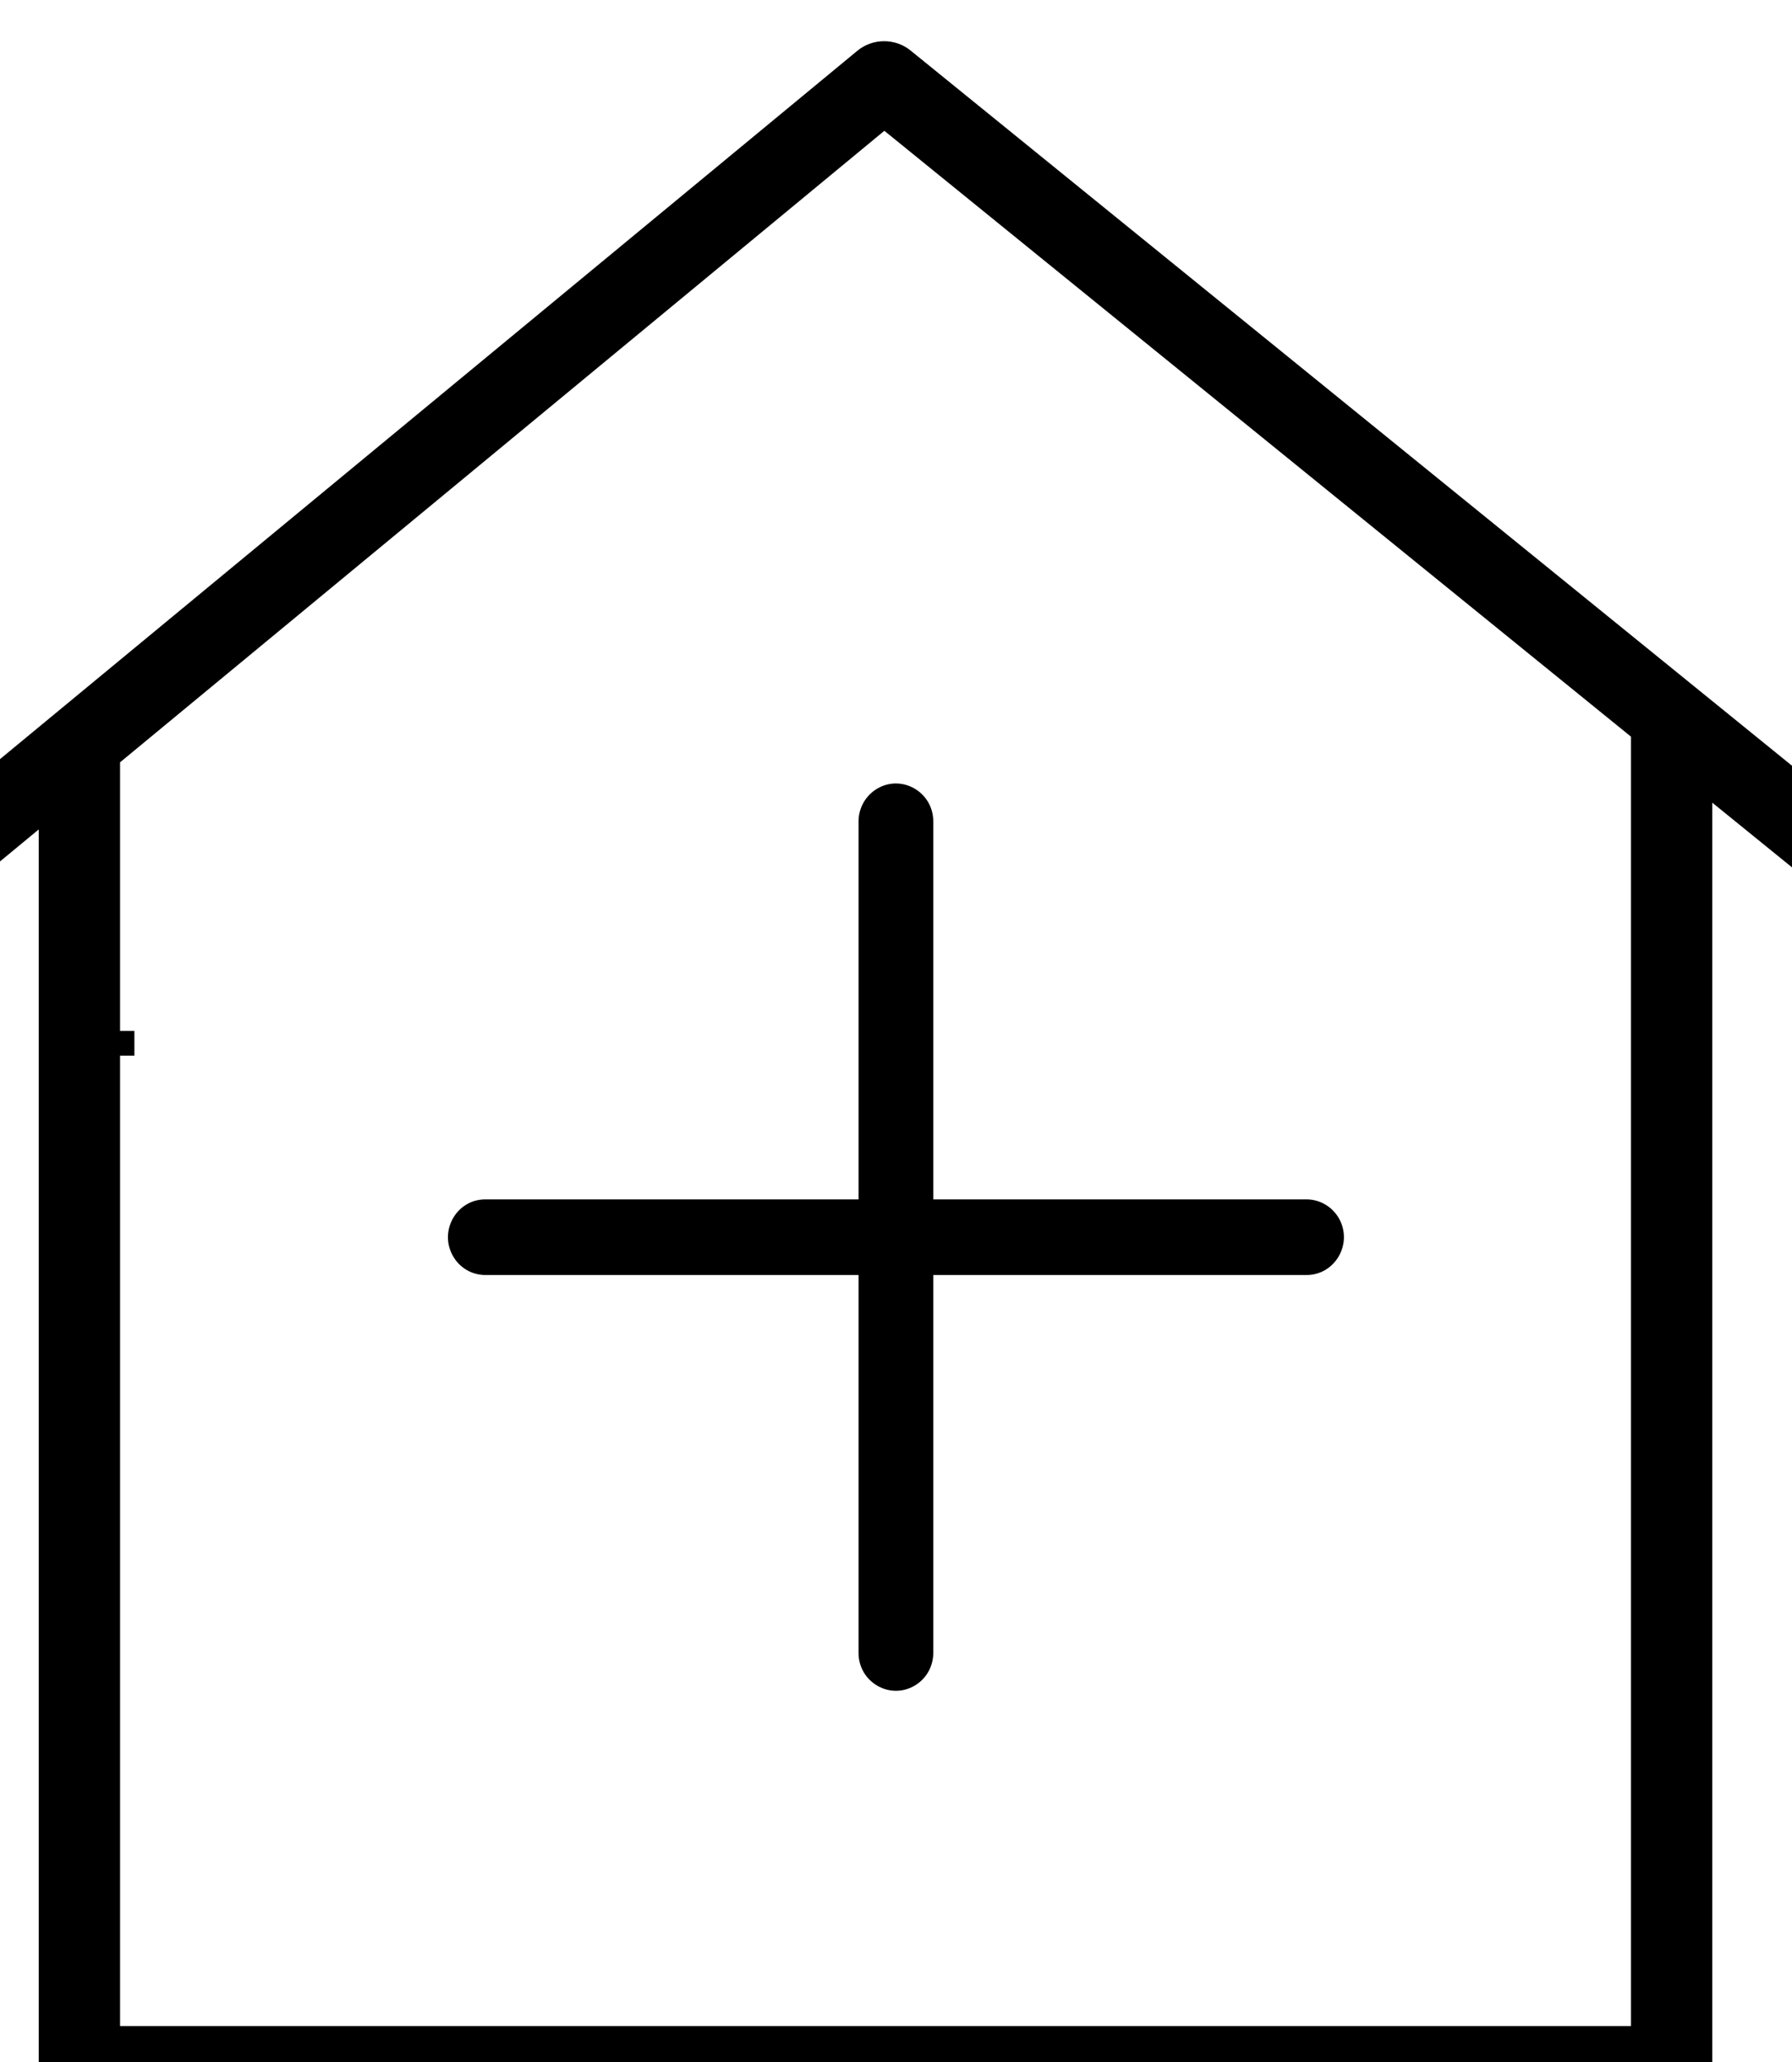
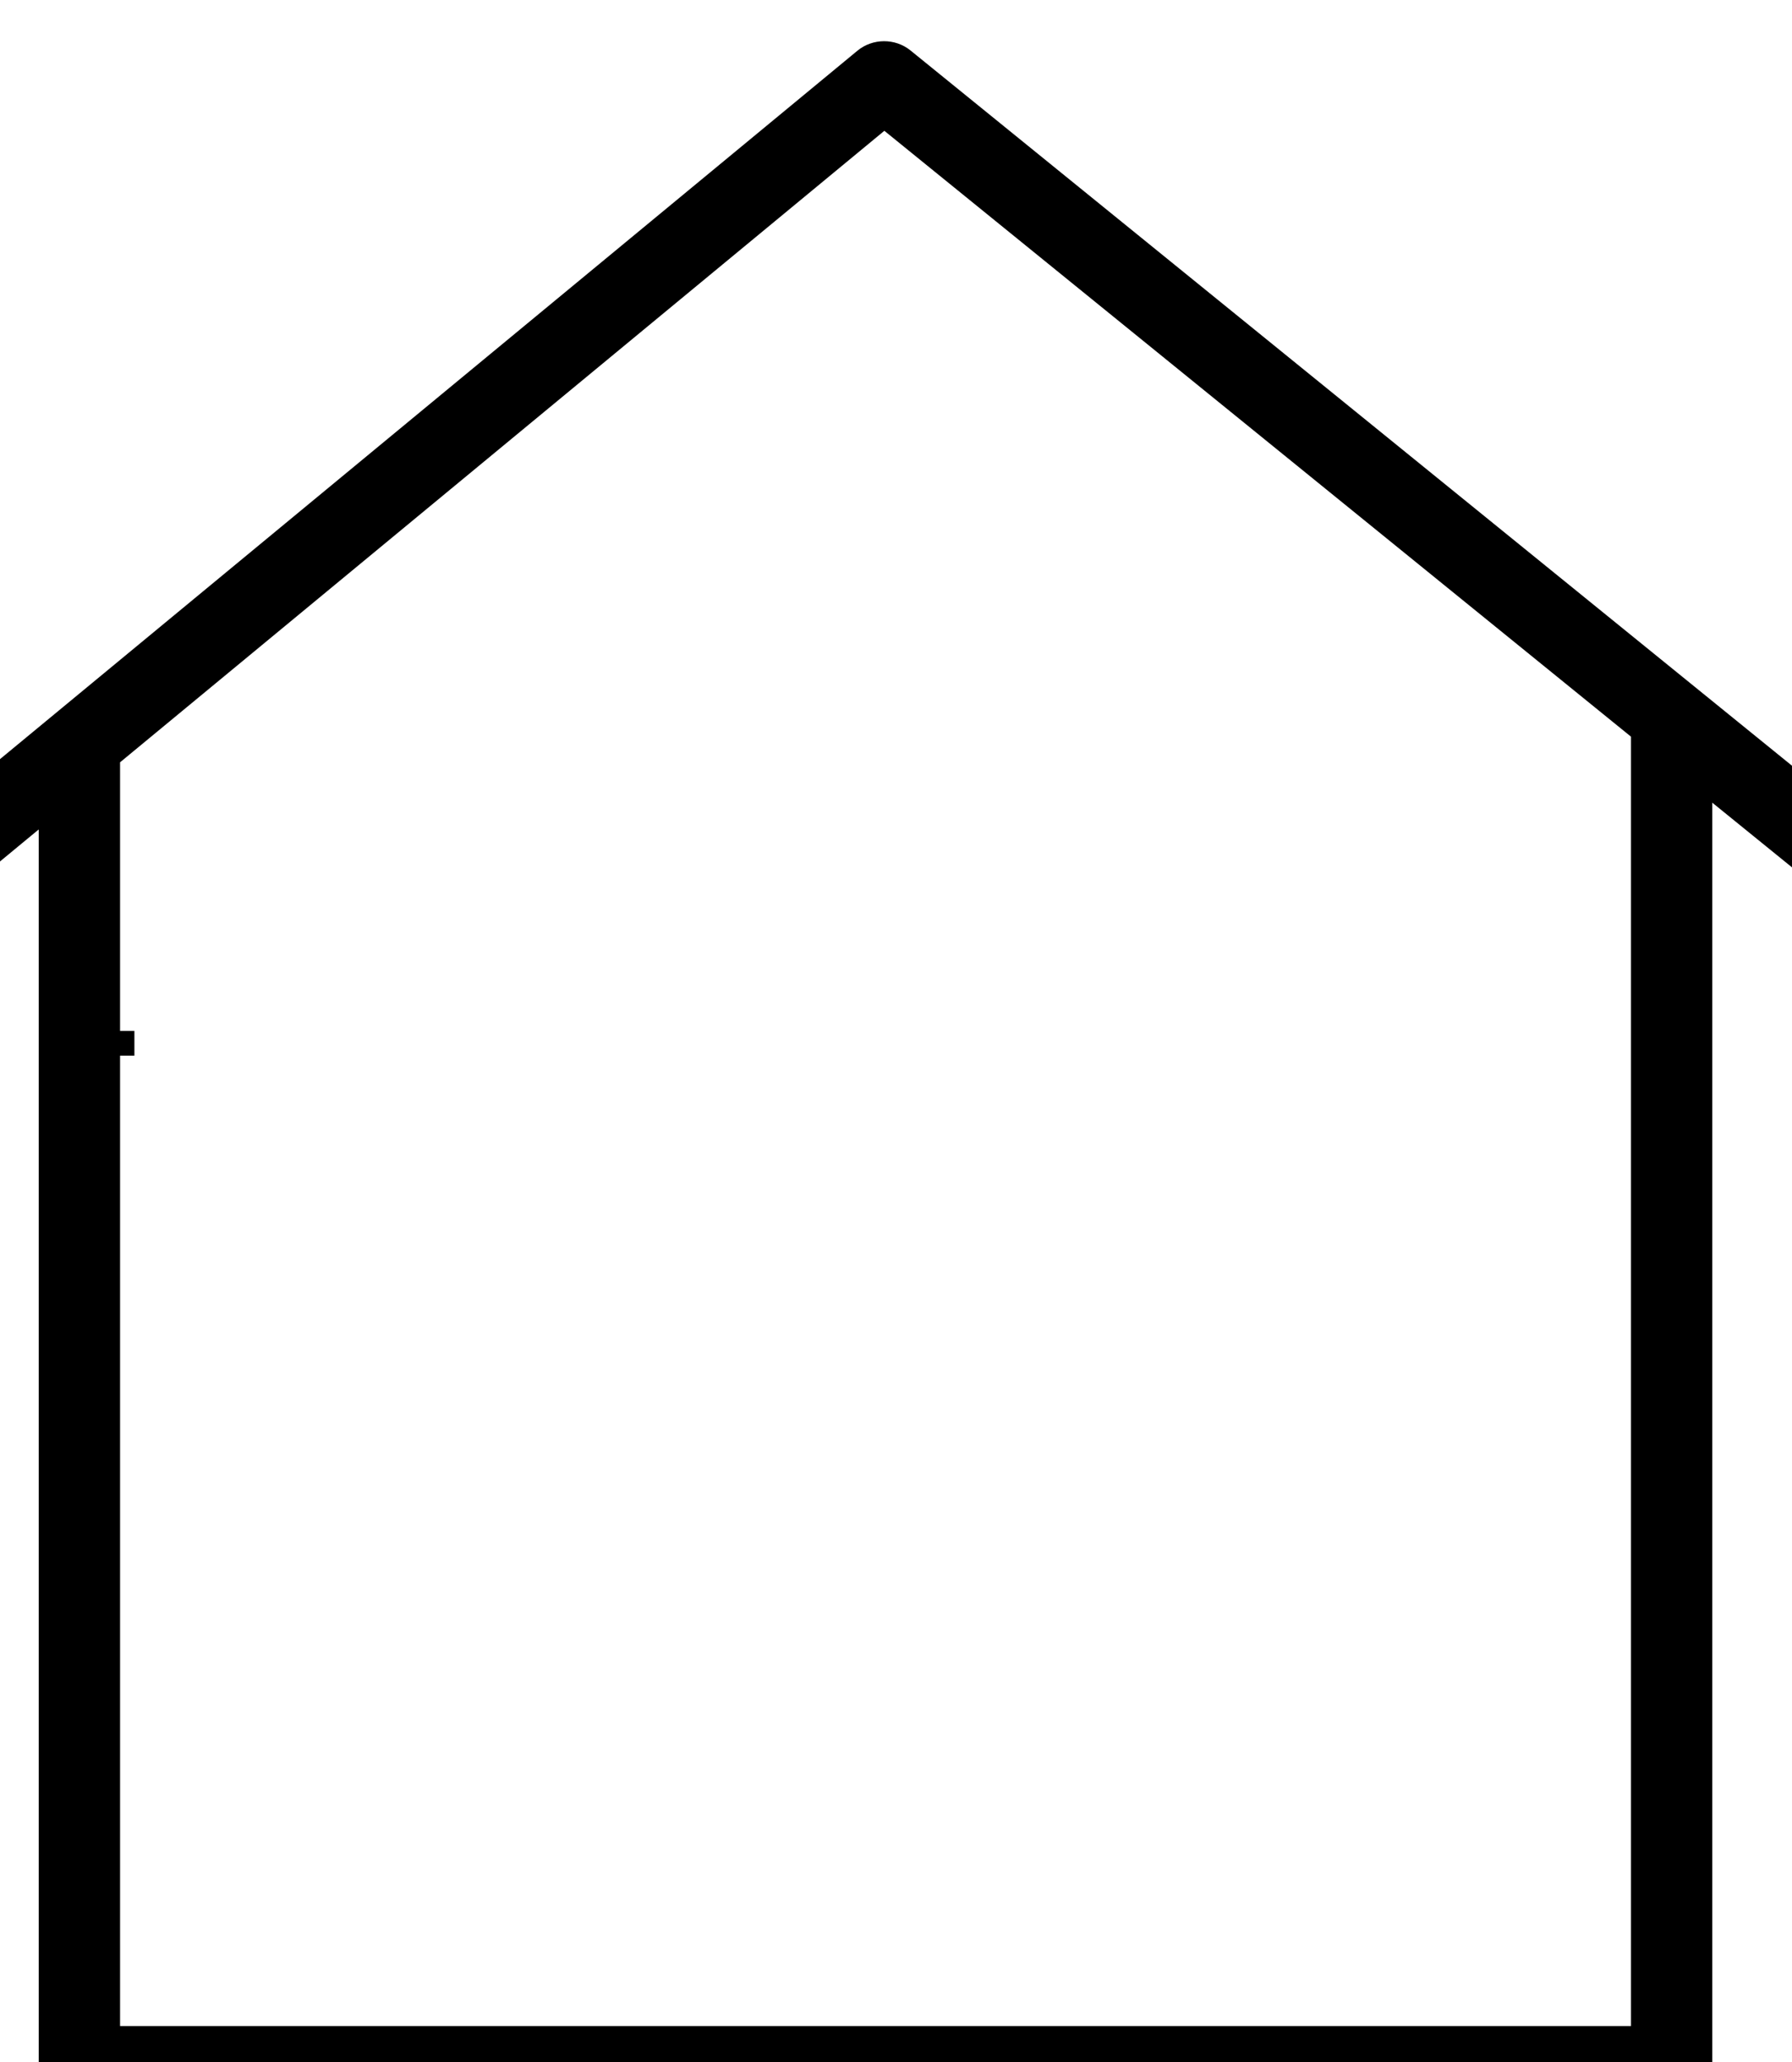
<svg xmlns="http://www.w3.org/2000/svg" viewBox="0 0 20.00 23.00" data-guides="{&quot;vertical&quot;:[],&quot;horizontal&quot;:[]}">
  <defs />
  <path fill="rgb(0, 0, 0)" stroke="none" fill-opacity="1" stroke-width="1" stroke-opacity="1" color="rgb(51, 51, 51)" fill-rule="evenodd" id="tSvg620729179d" title="Path 7" d="M22.841 10.845C18.615 7.418 14.388 3.99 10.162 0.563C9.991 0.424 9.739 0.425 9.569 0.566C5.433 3.981 1.298 7.396 -2.838 10.811C-3.105 11.025 -3.029 11.433 -2.7 11.546C-2.543 11.6 -2.367 11.567 -2.242 11.461C-1.351 10.724 -0.459 9.988 0.432 9.252C0.432 13.844 0.432 18.437 0.432 23.029C0.432 23.267 0.636 23.46 0.886 23.46C6.81 23.46 12.733 23.46 18.657 23.46C18.907 23.46 19.11 23.267 19.11 23.029C19.11 18.337 19.11 13.645 19.11 8.953C20.157 9.802 21.204 10.651 22.251 11.5C22.517 11.715 22.928 11.577 22.992 11.251C23.022 11.1 22.964 10.945 22.841 10.845ZM18.203 22.599C12.582 22.599 6.961 22.599 1.34 22.599C1.34 17.9 1.34 13.201 1.34 8.503C4.183 6.155 7.027 3.807 9.87 1.459C12.648 3.712 15.425 5.965 18.203 8.217C18.203 13.011 18.203 17.805 18.203 22.599Z" style="" />
-   <path fill="rgb(0, 0, 0)" stroke="none" fill-opacity="1" stroke-width="1" stroke-opacity="1" color="rgb(51, 51, 51)" fill-rule="evenodd" id="tSvg12a2be25624" title="Path 8" d="M9.582 9.162C9.582 10.567 9.582 11.973 9.582 13.378C8.194 13.378 6.805 13.378 5.417 13.378C5.096 13.378 4.895 13.73 5.056 14.011C5.13 14.142 5.268 14.222 5.417 14.222C6.805 14.222 8.194 14.222 9.582 14.222C9.582 15.627 9.582 17.032 9.582 18.437C9.582 18.762 9.93 18.965 10.208 18.802C10.337 18.727 10.416 18.588 10.416 18.437C10.416 17.032 10.416 15.627 10.416 14.222C11.805 14.222 13.193 14.222 14.581 14.222C14.902 14.222 15.103 13.871 14.943 13.589C14.868 13.459 14.73 13.378 14.581 13.378C13.193 13.378 11.805 13.378 10.416 13.378C10.416 11.973 10.416 10.567 10.416 9.162C10.416 8.837 10.069 8.634 9.791 8.796C9.662 8.872 9.582 9.011 9.582 9.162Z" style="" />
  <path fill="transparent" stroke="#000000" fill-opacity="1" stroke-width="1" stroke-opacity="1" color="rgb(51, 51, 51)" id="tSvg177d8b5d9ef" title="Rectangle 5" d="M1 11.499C1 11.499 1 11.499 1 11.499C1 11.591 1 11.683 1 11.775C1 11.775 1 11.775 1 11.775C1 11.683 1 11.591 1 11.499Z" style="transform-origin: -5989px -4977.85px;" />
</svg>